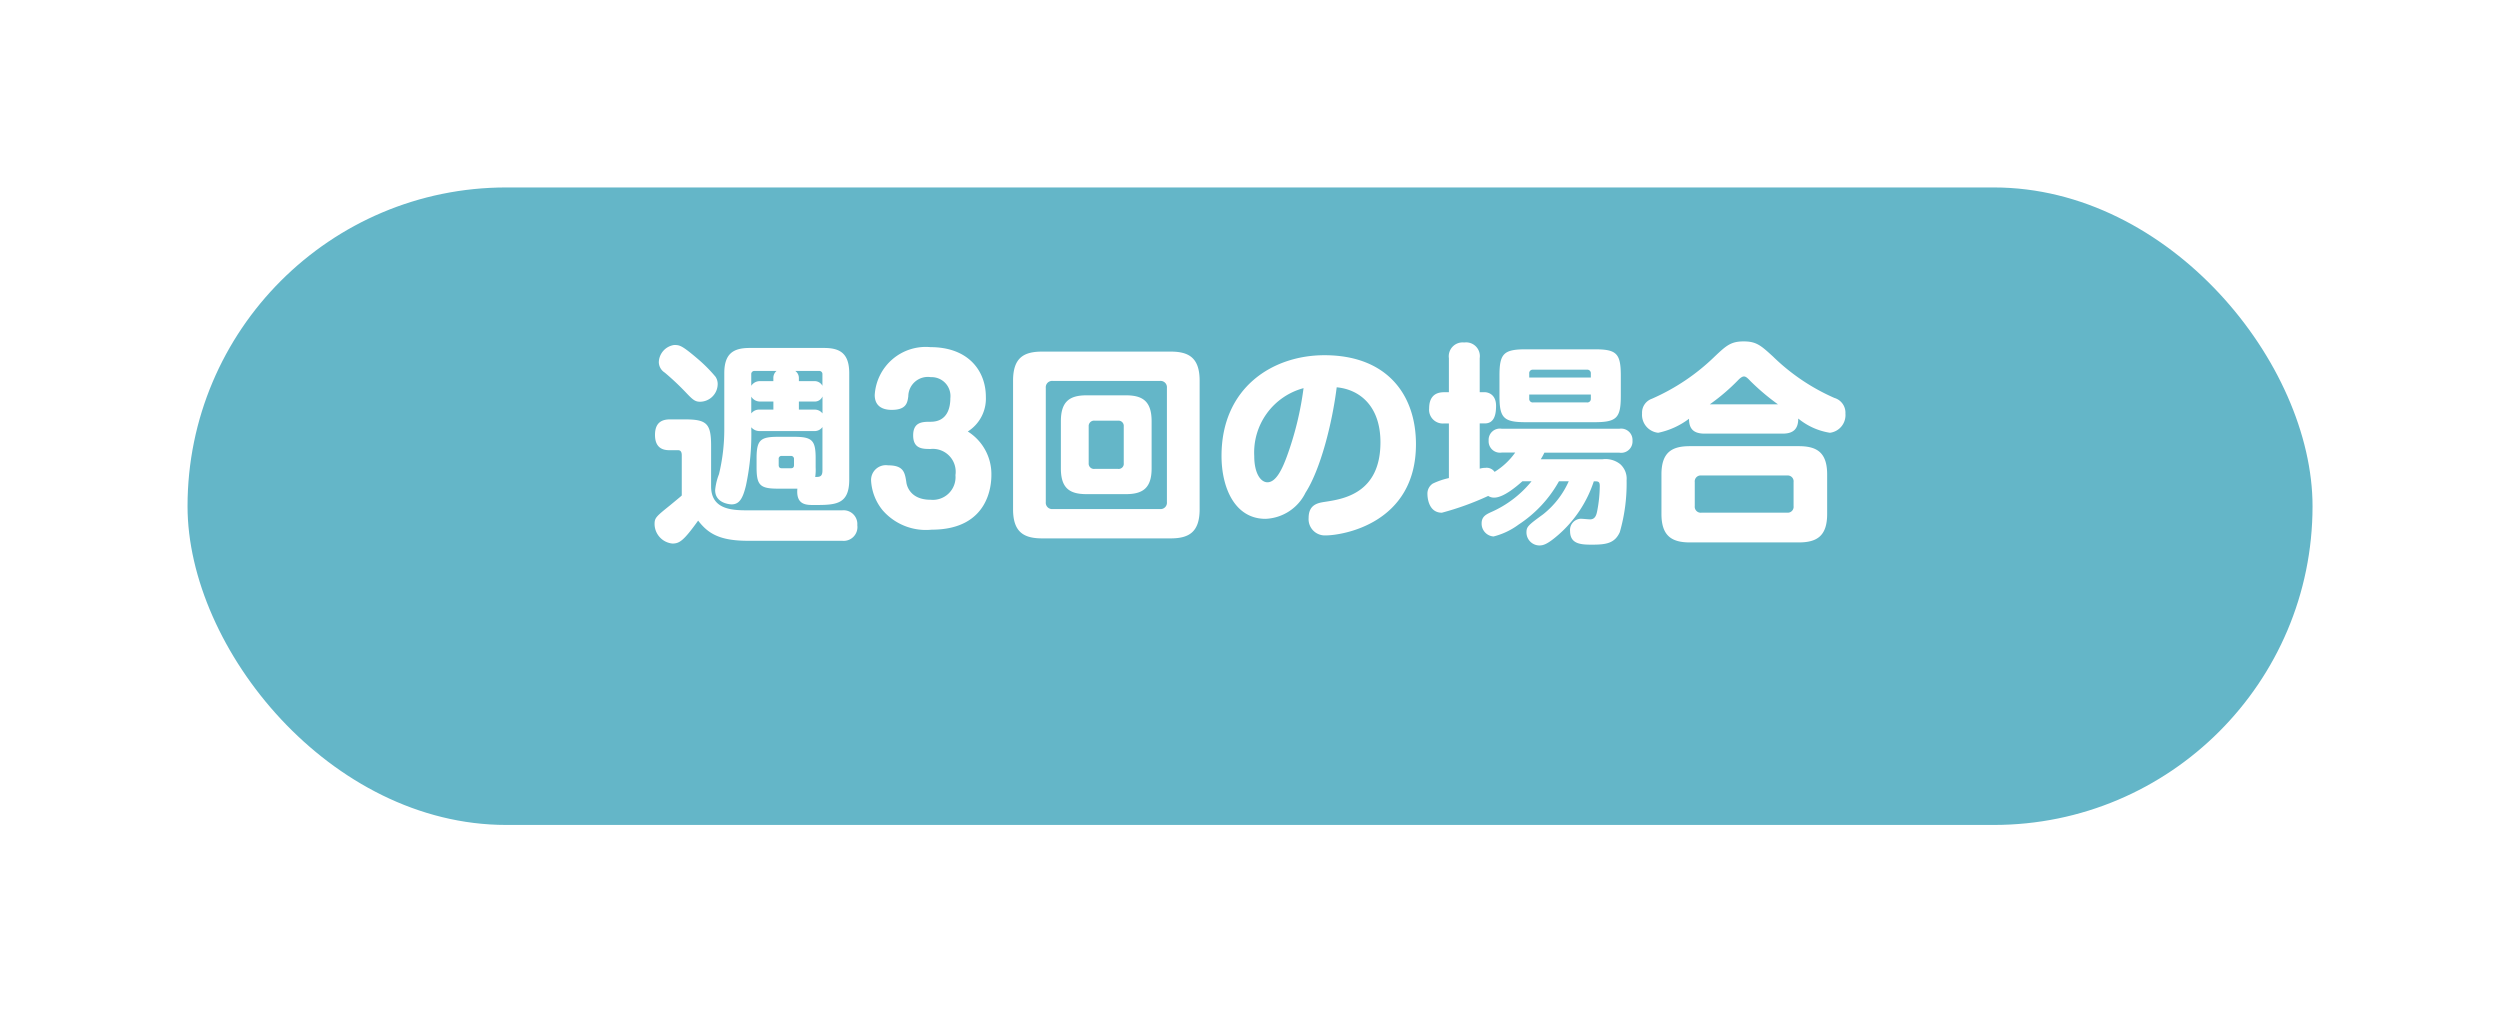
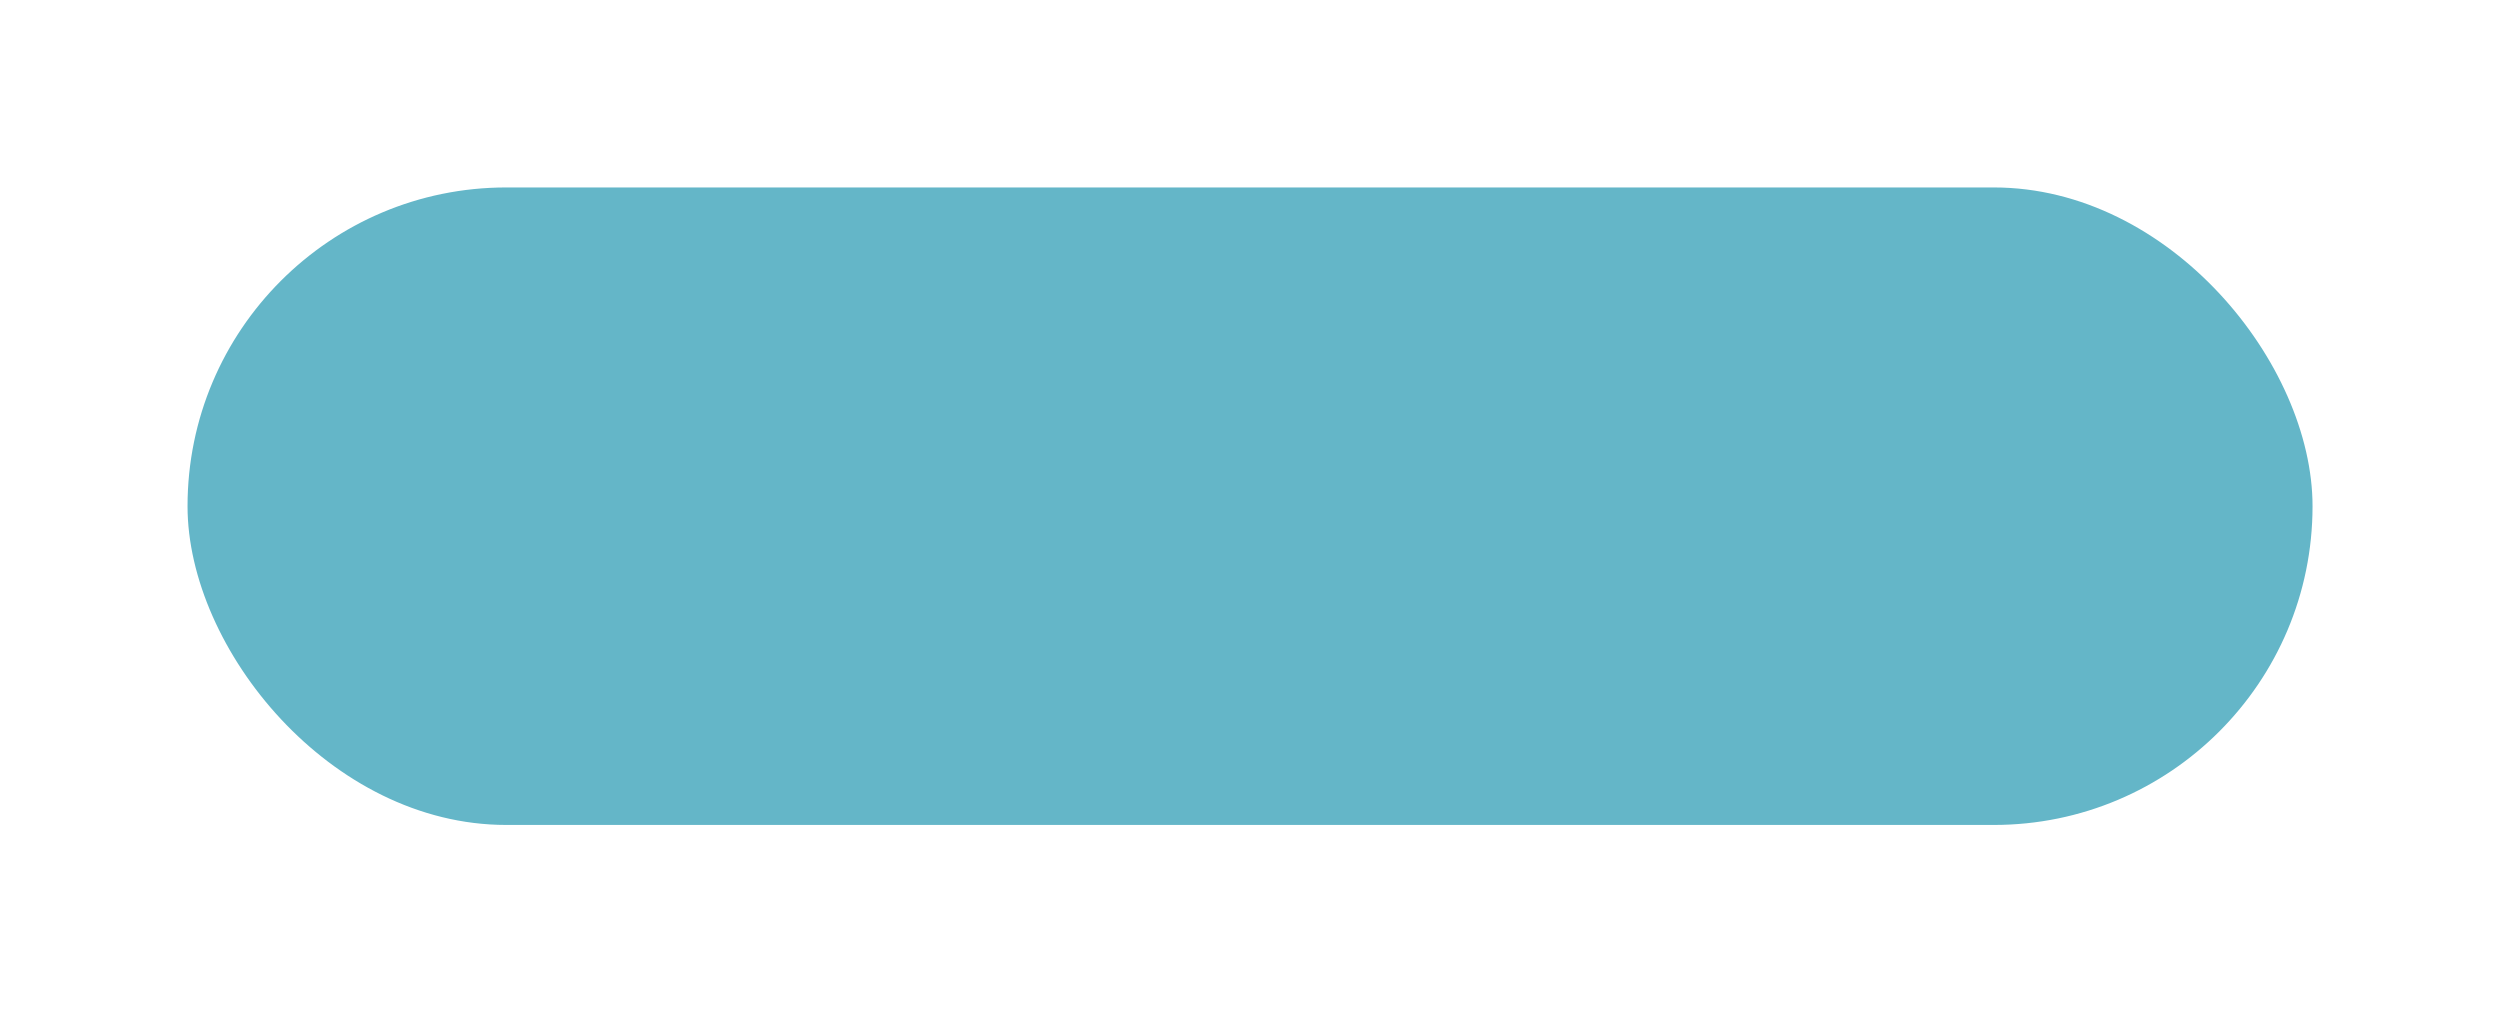
<svg xmlns="http://www.w3.org/2000/svg" width="200" height="81" viewBox="0 0 200 81">
  <defs>
    <filter id="bg" x="0" y="0" width="200" height="81" filterUnits="userSpaceOnUse">
      <feOffset dy="5" input="SourceAlpha" />
      <feGaussianBlur stdDeviation="5" result="blur" />
      <feFlood flood-opacity="0.102" />
      <feComposite operator="in" in2="blur" />
      <feComposite in="SourceGraphic" />
    </filter>
  </defs>
  <g id="label" transform="translate(14.523 10.056)">
    <g transform="matrix(1, 0, 0, 1, -14.52, -10.06)" filter="url(#bg)">
      <rect id="bg-2" data-name="bg" width="170" height="51" rx="25.5" transform="translate(15 10)" fill="#64b6c8" />
    </g>
-     <path id="Path_6851" data-name="Path 6851" d="M-34.816-7.514a.759.759,0,0,0,.612-.323v3.468c0,.51-.221.527-.578.527a4.172,4.172,0,0,0,.034-.782v-.714c0-1.428-.272-1.717-1.717-1.717h-1.292c-1.411,0-1.717.255-1.717,1.717v.714c0,1.445.272,1.717,1.717,1.717h1.547C-36.329-1.6-35.5-1.6-34.9-1.6c1.717,0,2.839,0,2.839-2.023v-8.517c0-1.581-.731-2.023-2.006-2.023h-5.967c-1.309,0-2.023.459-2.023,2.023V-7.65a15.219,15.219,0,0,1-.425,3.587,4.644,4.644,0,0,0-.306,1.275c0,1.105,1.292,1.139,1.309,1.139.612,0,.9-.442,1.156-1.513A19.679,19.679,0,0,0-39.9-7.82a.863.863,0,0,0,.629.306ZM-39.2-11.509a.812.812,0,0,0-.7.374v-.918a.25.25,0,0,1,.272-.272h1.751a.733.733,0,0,0-.255.578v.238Zm1.071,1.632v.646H-39.27a.781.781,0,0,0-.629.306v-1.343a.814.814,0,0,0,.7.391Zm2.04.646v-.646H-34.8a.659.659,0,0,0,.6-.408v1.36a.773.773,0,0,0-.612-.306Zm0-2.278v-.238a.7.7,0,0,0-.289-.578h1.9a.25.25,0,0,1,.272.272v.918a.7.7,0,0,0-.6-.374Zm-1.36,6.97c-.1,0-.255-.017-.255-.255V-5.27a.224.224,0,0,1,.255-.255h.714a.233.233,0,0,1,.255.255v.476c0,.2-.1.255-.255.255ZM-46.07-14.4a1.43,1.43,0,0,0-1.224,1.377,1.01,1.01,0,0,0,.476.833,20.929,20.929,0,0,1,1.649,1.547c.578.612.765.782,1.173.782a1.425,1.425,0,0,0,1.411-1.394,1.055,1.055,0,0,0-.17-.6,11.9,11.9,0,0,0-1.377-1.394C-45.458-14.382-45.628-14.4-46.07-14.4Zm5.831,13.226c-1.275,0-2.873-.1-2.873-1.921V-6.341c0-1.785-.357-2.108-2.108-2.108h-1.173c-.561,0-1.207.17-1.207,1.241,0,1.224.867,1.224,1.207,1.224h.646c.289,0,.289.306.289.442v3.179c-.085.085-.17.153-.952.8-1.122.9-1.224,1-1.224,1.5a1.583,1.583,0,0,0,1.428,1.547c.561,0,.9-.221,2.057-1.836.782,1.02,1.7,1.615,3.978,1.615h7.548A1.1,1.1,0,0,0-31.416.017a1.1,1.1,0,0,0-1.207-1.19ZM-22.576-7.48a3.113,3.113,0,0,0,1.445-2.771c0-2.057-1.377-3.978-4.437-3.978A4.089,4.089,0,0,0-30.022-10.4c0,.9.629,1.19,1.36,1.19,1.173,0,1.258-.578,1.326-1.088a1.564,1.564,0,0,1,1.8-1.53,1.512,1.512,0,0,1,1.564,1.683c0,.765-.238,1.887-1.581,1.887-.629,0-1.394,0-1.394,1.088s.765,1.088,1.394,1.088a1.83,1.83,0,0,1,1.989,2.091,1.816,1.816,0,0,1-1.989,1.972c-1.717,0-1.921-1.241-1.938-1.394-.119-.8-.221-1.36-1.462-1.36a1.184,1.184,0,0,0-1.36,1.224,4.1,4.1,0,0,0,.918,2.363A4.579,4.579,0,0,0-25.466.374c4.641,0,4.777-3.672,4.777-4.369A4.025,4.025,0,0,0-22.576-7.48Zm18.547-4.063c0-1.87-.9-2.329-2.329-2.329H-16.626c-1.479,0-2.329.493-2.329,2.329V-1.258c0,1.836.867,2.329,2.329,2.329H-6.358c1.428,0,2.329-.459,2.329-2.329ZM-6.647-1.836a.51.51,0,0,1-.561.561h-8.568a.51.51,0,0,1-.561-.561v-9.129a.51.51,0,0,1,.561-.561h8.568a.51.51,0,0,1,.561.561ZM-7.871-8.3c0-1.6-.714-2.074-2.057-2.074h-3.145c-1.343,0-2.057.476-2.057,2.074v3.774c0,1.6.714,2.057,2.057,2.057h3.145c1.343,0,2.057-.476,2.057-2.057ZM-10.1-4.947a.41.41,0,0,1-.459.459h-1.87a.425.425,0,0,1-.476-.459V-7.888a.43.43,0,0,1,.476-.459h1.87a.42.42,0,0,1,.459.459ZM6.936-11.016c1.819.17,3.5,1.479,3.5,4.4,0,4.1-2.992,4.539-4.42,4.76-.561.085-1.326.2-1.326,1.292A1.3,1.3,0,0,0,6.052.833c1.326,0,7.225-.935,7.225-7.293,0-3.978-2.329-7.123-7.327-7.123-4.114,0-8.228,2.567-8.228,8.058,0,2.533,1.054,5.032,3.519,5.032a3.725,3.725,0,0,0,3.2-2.091C5.644-4.454,6.579-8.143,6.936-11.016Zm-2.652.068a25.522,25.522,0,0,1-1.326,5.44c-.374,1.02-.867,2.091-1.564,2.091C.867-3.417.34-4.114.34-5.508A5.331,5.331,0,0,1,4.284-10.948Zm25.381-1c0-1.8-.357-2.108-2.108-2.108H22.066c-1.785,0-2.108.357-2.108,2.108v1.615c0,1.768.323,2.108,2.108,2.108h5.491c1.785,0,2.108-.34,2.108-2.108Zm-7.327.153v-.323a.277.277,0,0,1,.306-.306h4.3a.283.283,0,0,1,.323.306v.323Zm4.93,1.683a.282.282,0,0,1-.323.306H22.661a.282.282,0,0,1-.323-.306v-.323h4.93ZM22.525-3.5A8.633,8.633,0,0,1,19.261-1.02c-.357.17-.731.34-.731.884A1.029,1.029,0,0,0,19.482.918a5.675,5.675,0,0,0,2.006-.952A9.871,9.871,0,0,0,24.718-3.5H25.5A6.982,6.982,0,0,1,23.443-.85C22.253.017,22.117.136,22.117.6a1.044,1.044,0,0,0,1.02,1.037c.323,0,.646-.085,1.513-.833a9.681,9.681,0,0,0,2.856-4.3c.34,0,.476,0,.476.374a10.93,10.93,0,0,1-.2,1.972c-.068.357-.17.7-.578.7-.1,0-.629-.051-.748-.051a.9.9,0,0,0-.85.986c0,1.054.884,1.088,1.751,1.088,1.122,0,1.819-.1,2.227-1a14.041,14.041,0,0,0,.544-4.148,1.559,1.559,0,0,0-.51-1.292,1.884,1.884,0,0,0-1.428-.391h-4.93a4.605,4.605,0,0,0,.289-.527h6A.909.909,0,0,0,30.6-6.749.909.909,0,0,0,29.546-7.7h-9.4a.9.9,0,0,0-1.054.952.909.909,0,0,0,1.054.952h1.071A5.633,5.633,0,0,1,19.567-4.25a.776.776,0,0,0-.731-.323,1.58,1.58,0,0,0-.459.068V-8.126h.408c.8,0,.9-.8.9-1.411,0-1.02-.782-1.088-.9-1.088h-.408v-2.72A1.1,1.1,0,0,0,17.136-14.6a1.108,1.108,0,0,0-1.224,1.258v2.72h-.391c-.884,0-1.19.561-1.19,1.292a1.1,1.1,0,0,0,1.19,1.207h.391v4.369a5.876,5.876,0,0,0-1.292.442.958.958,0,0,0-.425.85c0,.051,0,1.479,1.156,1.479a22.65,22.65,0,0,0,3.706-1.343.829.829,0,0,0,.476.136c.765,0,1.836-.935,2.261-1.309ZM42.619-7.31c.85,0,1.241-.374,1.241-1.207a5.279,5.279,0,0,0,2.533,1.139,1.421,1.421,0,0,0,1.241-1.53,1.233,1.233,0,0,0-.884-1.258,16.518,16.518,0,0,1-4.913-3.315c-.969-.884-1.326-1.207-2.346-1.207s-1.394.34-2.295,1.19a16.939,16.939,0,0,1-5.049,3.4,1.176,1.176,0,0,0-.782,1.173,1.445,1.445,0,0,0,1.292,1.547A6.164,6.164,0,0,0,35.122-8.5c0,.714.272,1.19,1.241,1.19ZM36.788-9.656a16.179,16.179,0,0,0,2.3-1.972c.051-.051.255-.255.425-.255.153,0,.289.119.527.374a18.255,18.255,0,0,0,2.193,1.853Zm9.384,5.61c0-1.785-.85-2.261-2.278-2.261h-8.7c-1.411,0-2.278.459-2.278,2.261V-.884c0,1.768.833,2.278,2.278,2.278h8.7c1.479,0,2.278-.527,2.278-2.278ZM43.486-1.513a.47.47,0,0,1-.51.527H36.125a.48.48,0,0,1-.544-.527V-3.434a.474.474,0,0,1,.527-.527h6.868a.47.47,0,0,1,.51.527Z" transform="translate(85.477 31.944)" fill="#fff" />
  </g>
</svg>